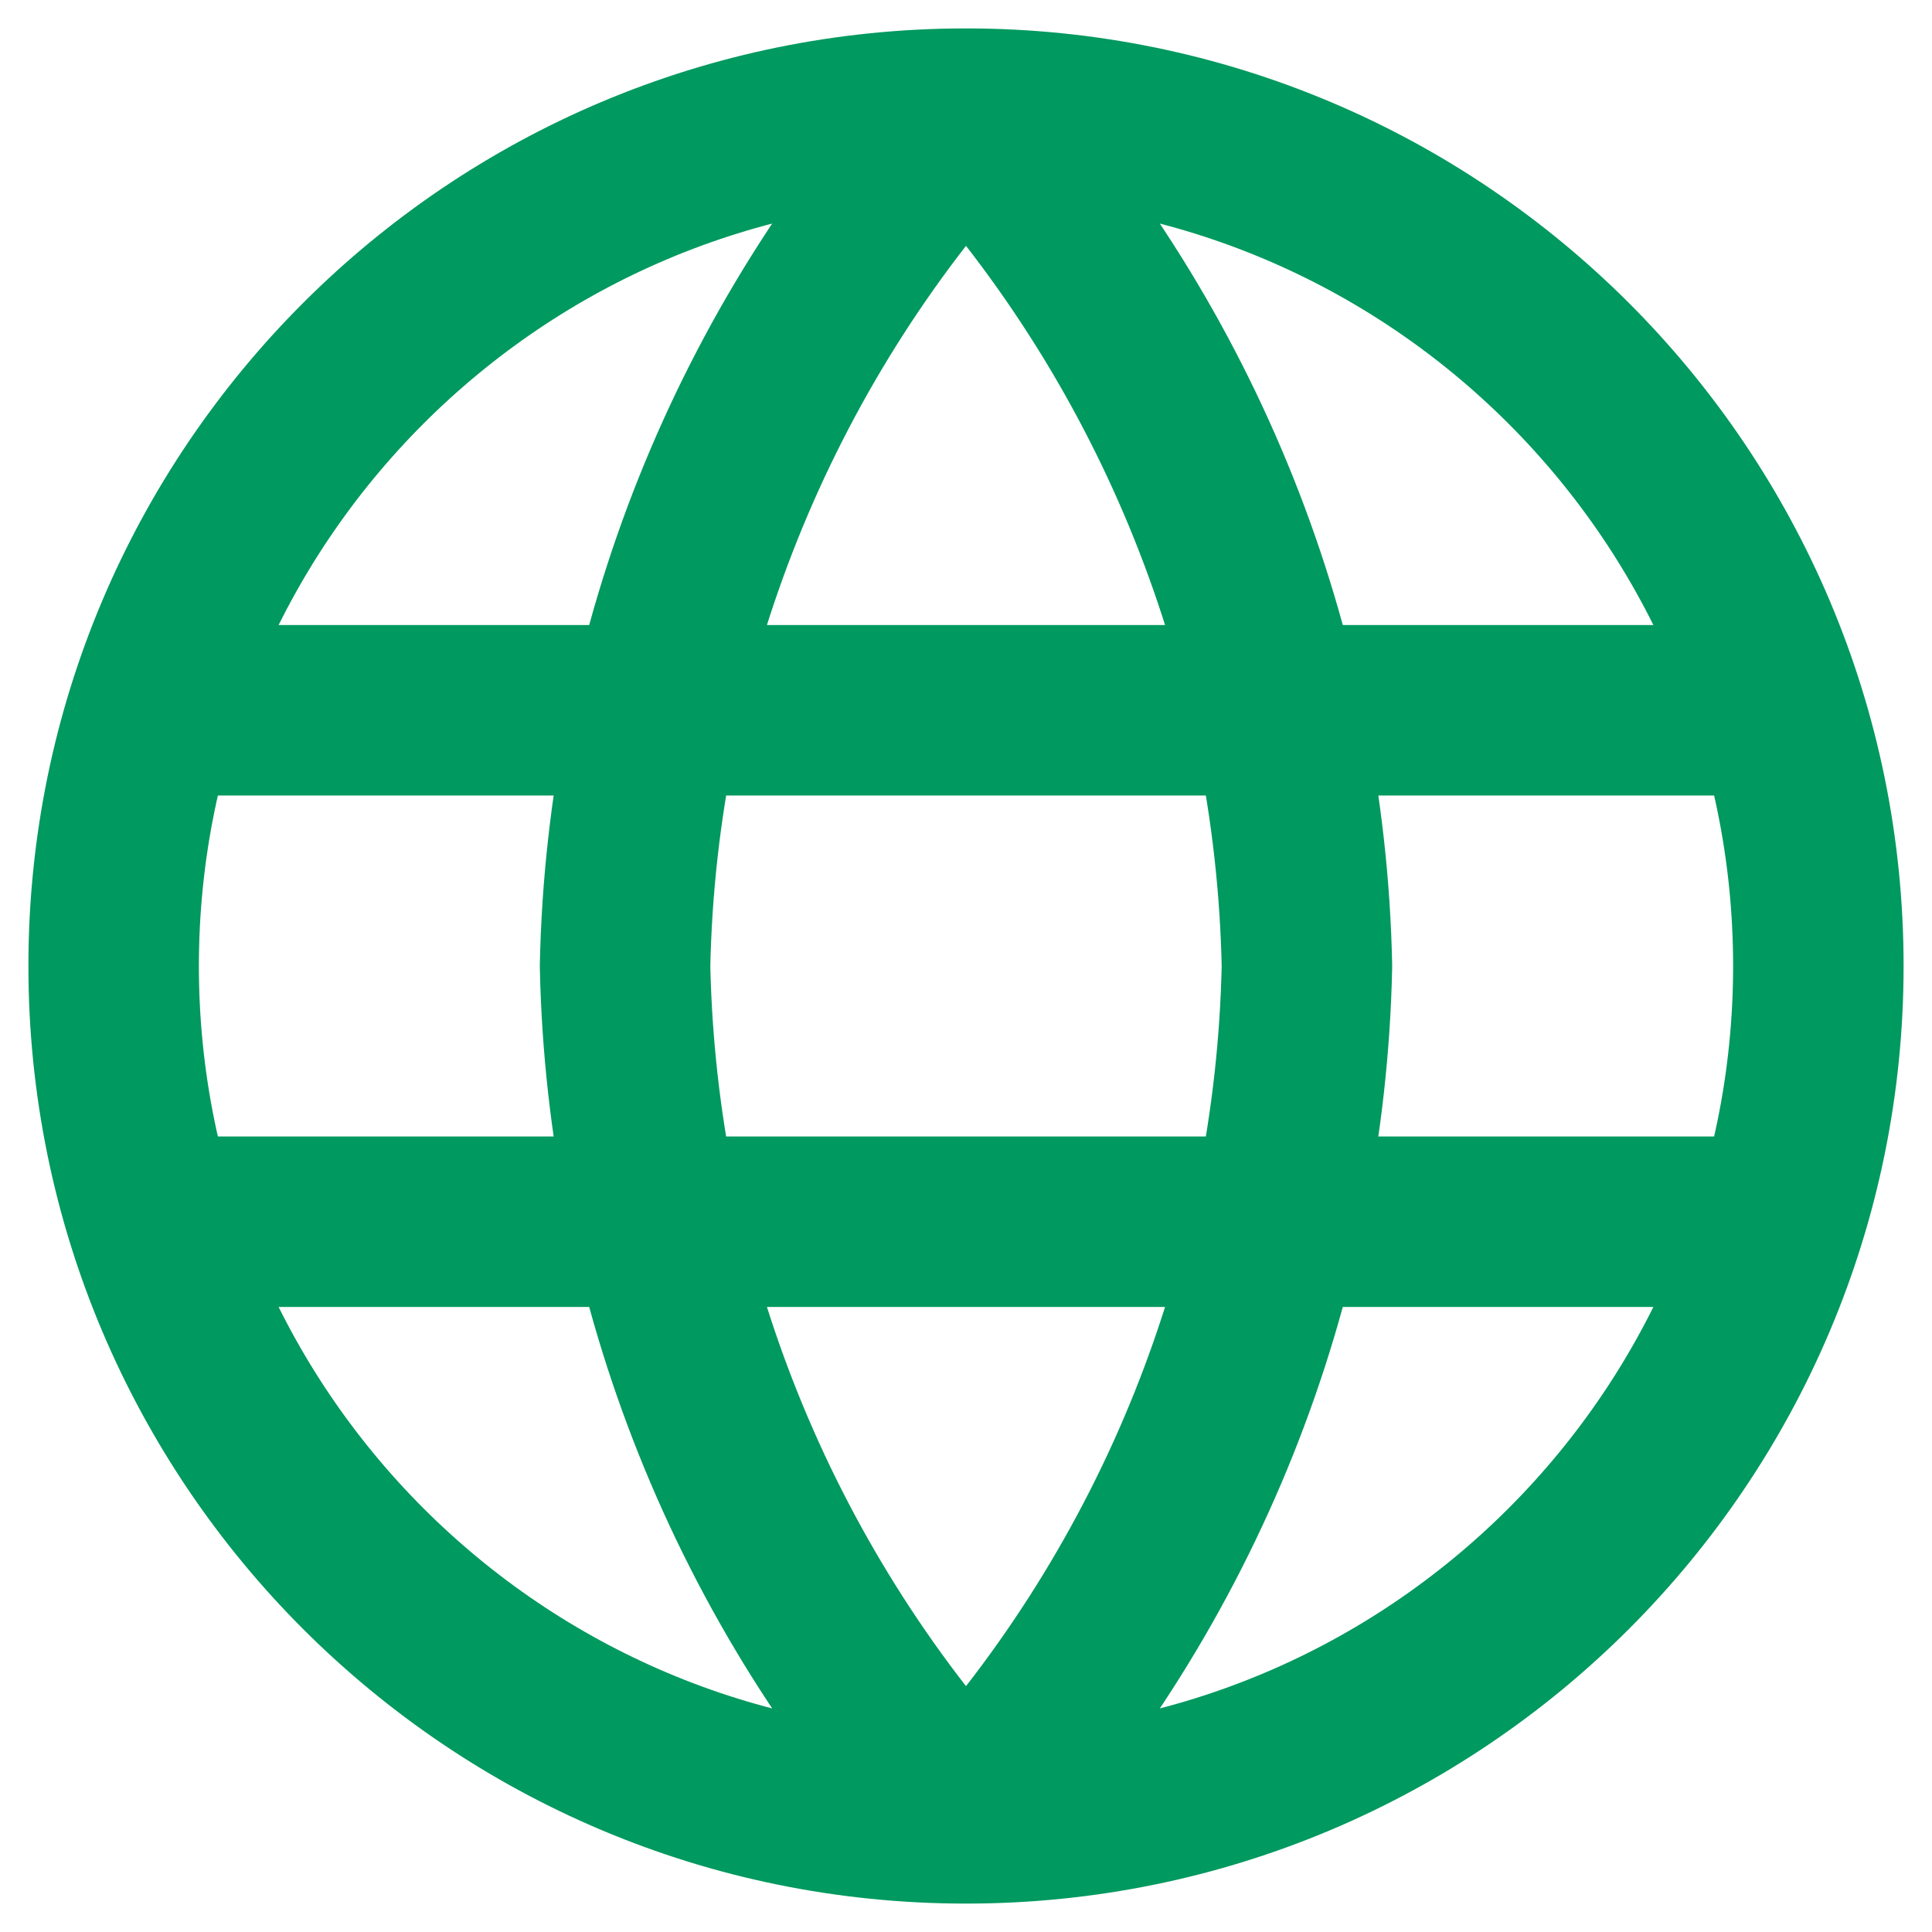
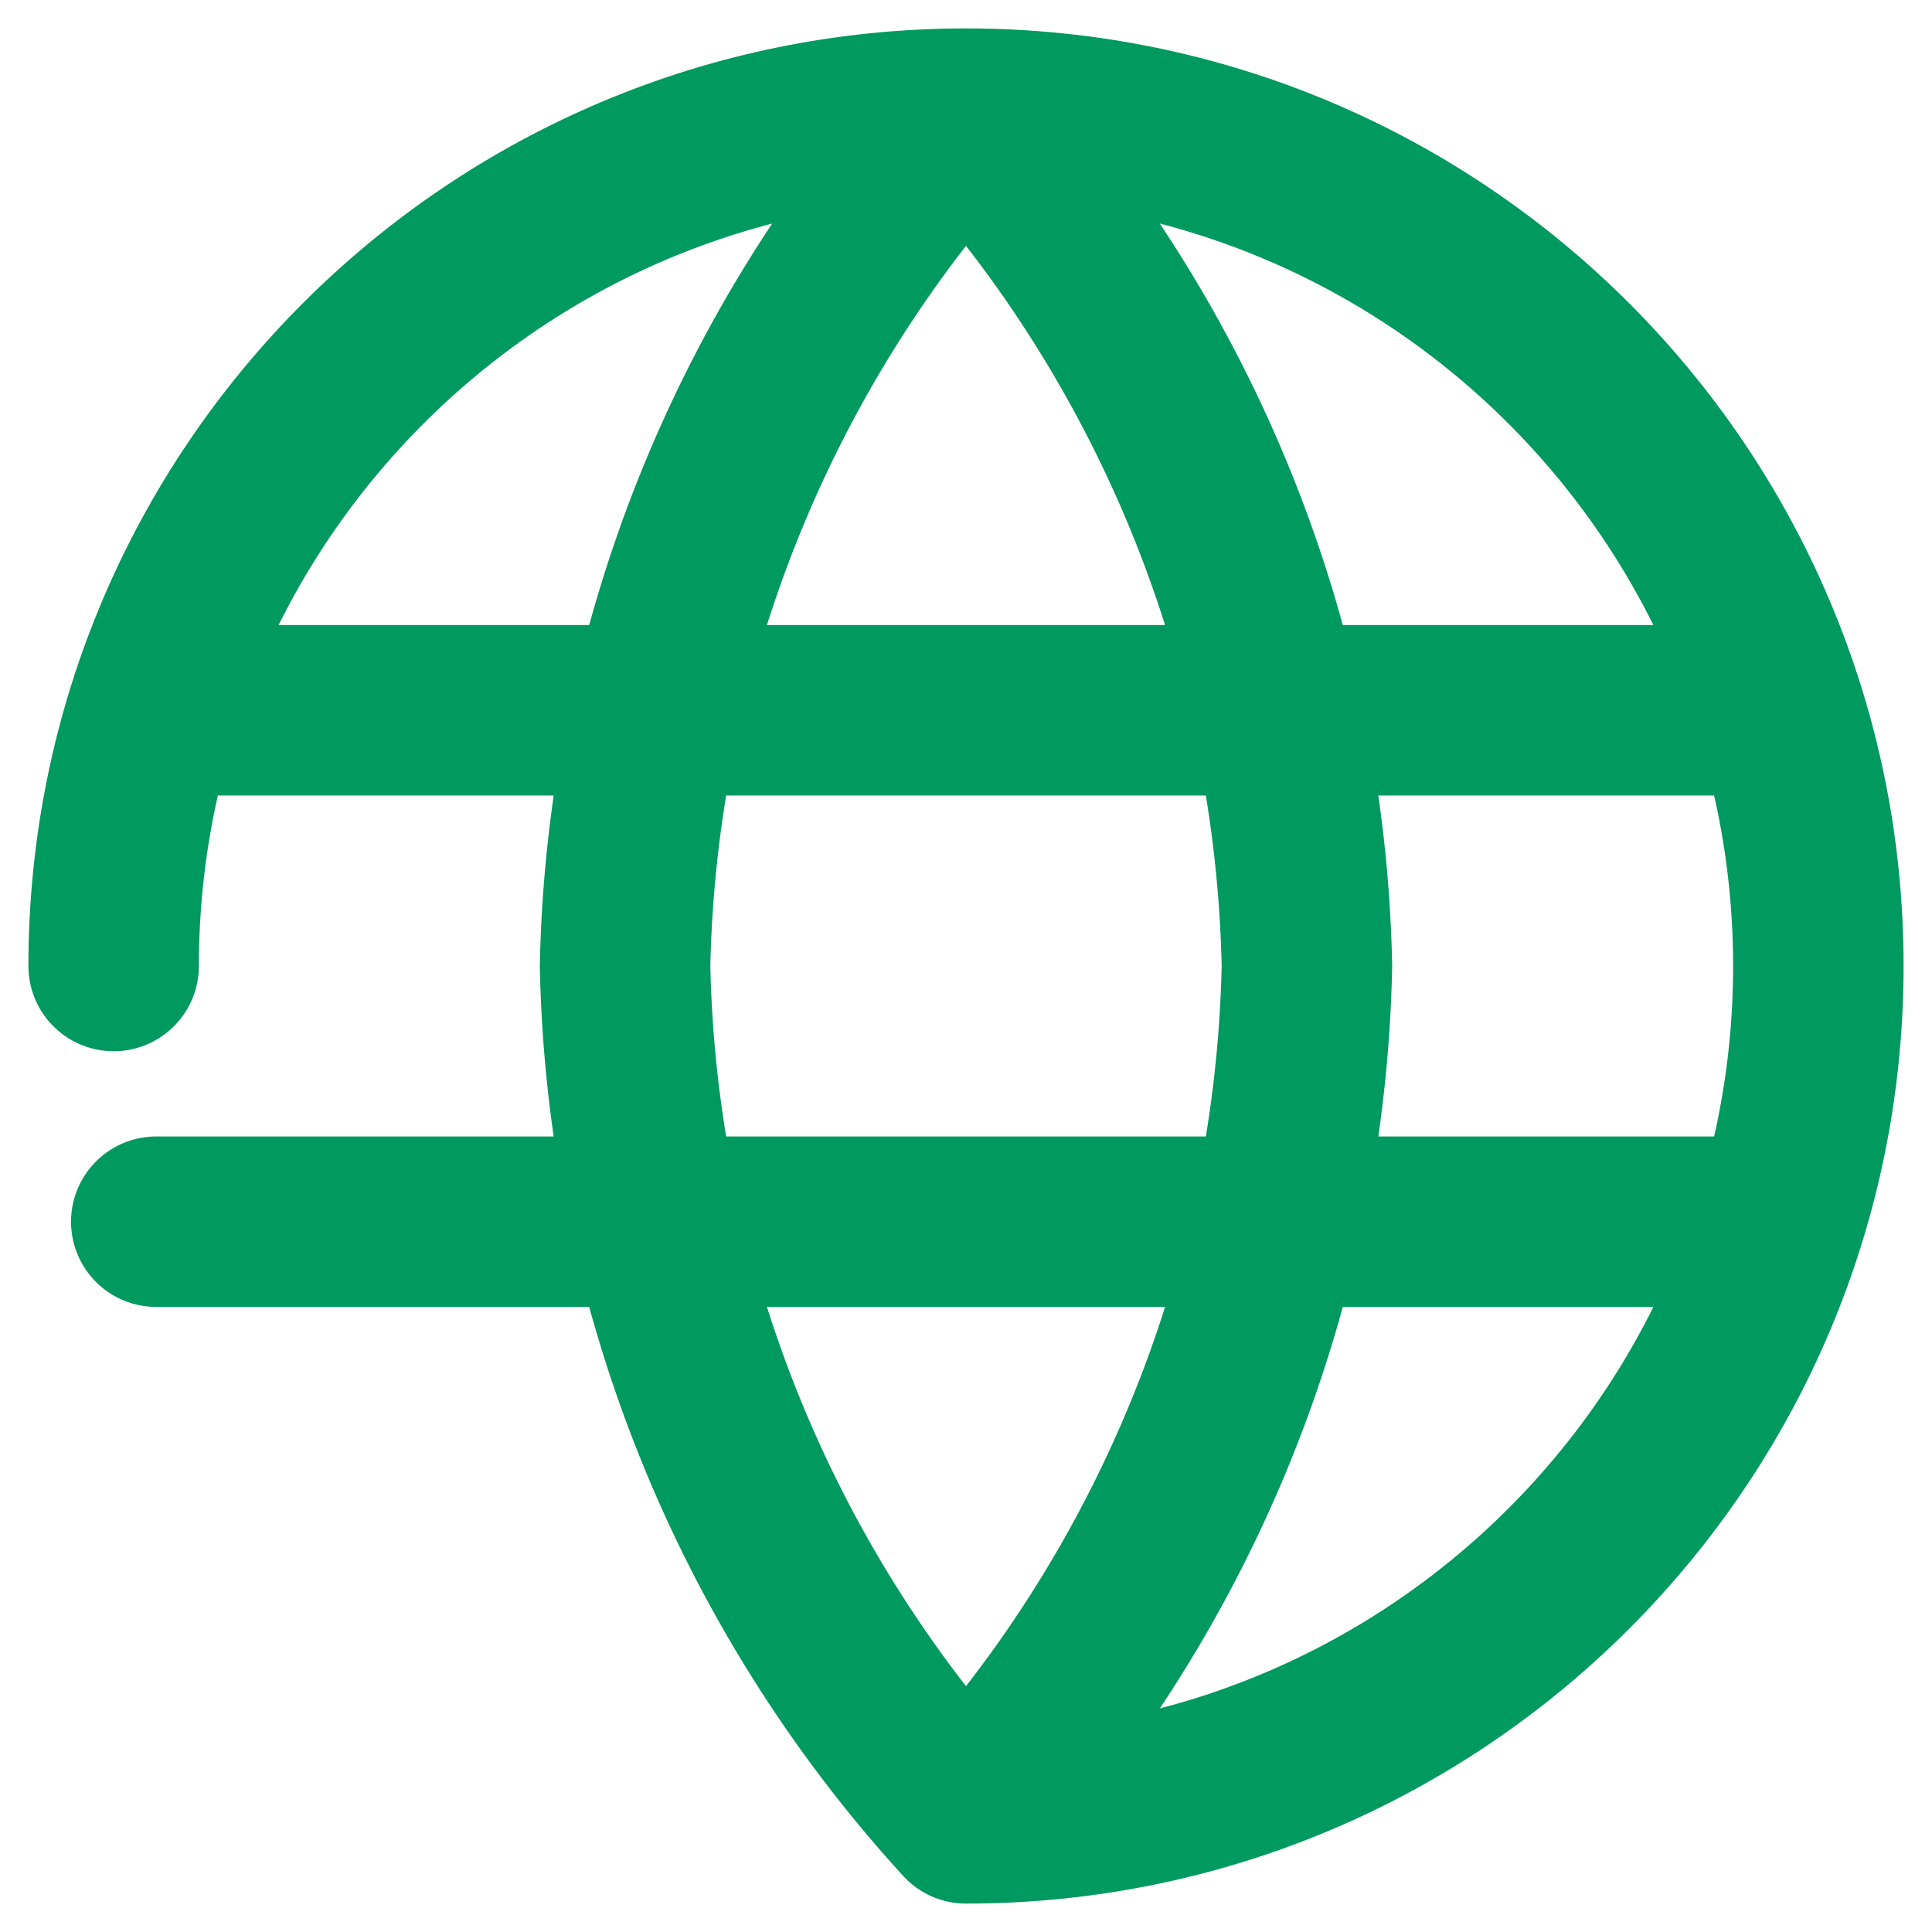
<svg xmlns="http://www.w3.org/2000/svg" width="34" height="34" viewBox="0 0 34 34" fill="none">
-   <path d="M17 2C20.752 6.108 22.884 11.438 23 17C22.884 22.562 20.752 27.892 17 32M17 2C13.248 6.108 11.116 11.438 11 17C11.116 22.562 13.248 27.892 17 32M17 2C8.716 2 2 8.716 2 17C2 25.284 8.716 32 17 32M17 2C25.284 2 32 8.716 32 17C32 25.284 25.284 32 17 32M2.75 12.5H31.25M2.75 21.5H31.25" stroke="#00995F" stroke-width="3" stroke-linecap="round" stroke-linejoin="round" />
+   <path d="M17 2C20.752 6.108 22.884 11.438 23 17C22.884 22.562 20.752 27.892 17 32M17 2C13.248 6.108 11.116 11.438 11 17C11.116 22.562 13.248 27.892 17 32M17 2C8.716 2 2 8.716 2 17M17 2C25.284 2 32 8.716 32 17C32 25.284 25.284 32 17 32M2.75 12.5H31.25M2.75 21.5H31.25" stroke="#00995F" stroke-width="3" stroke-linecap="round" stroke-linejoin="round" />
</svg>